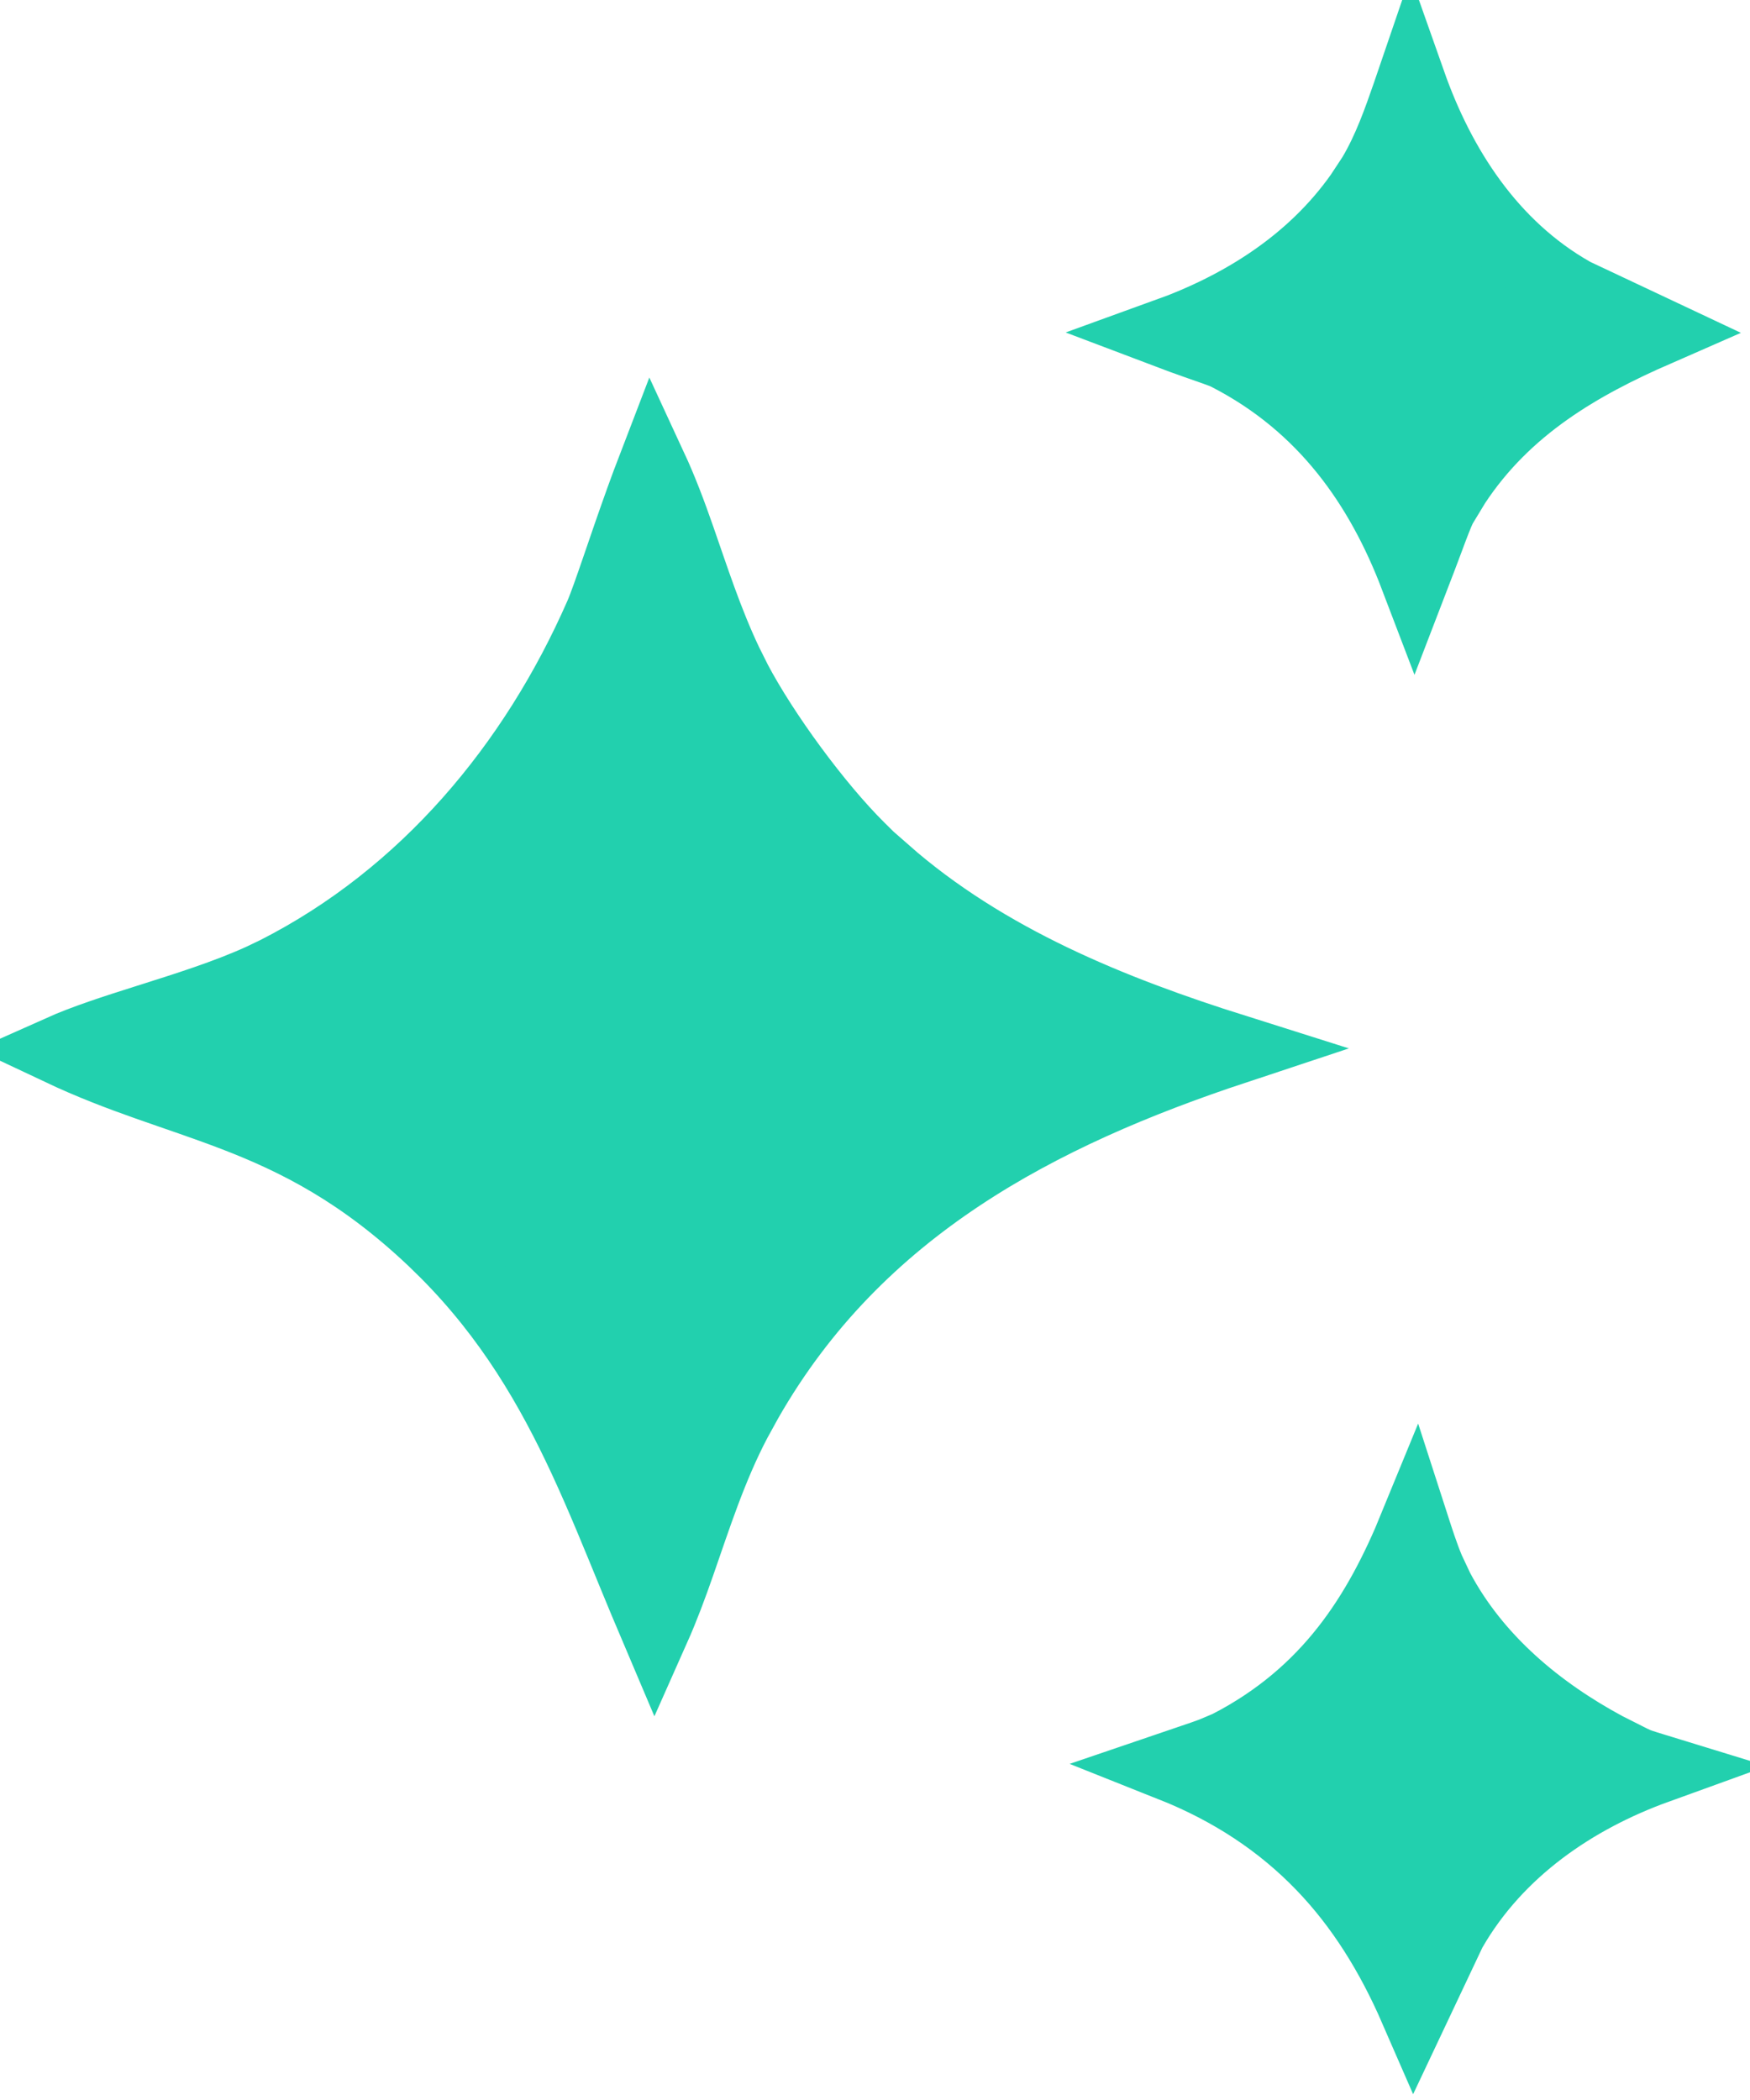
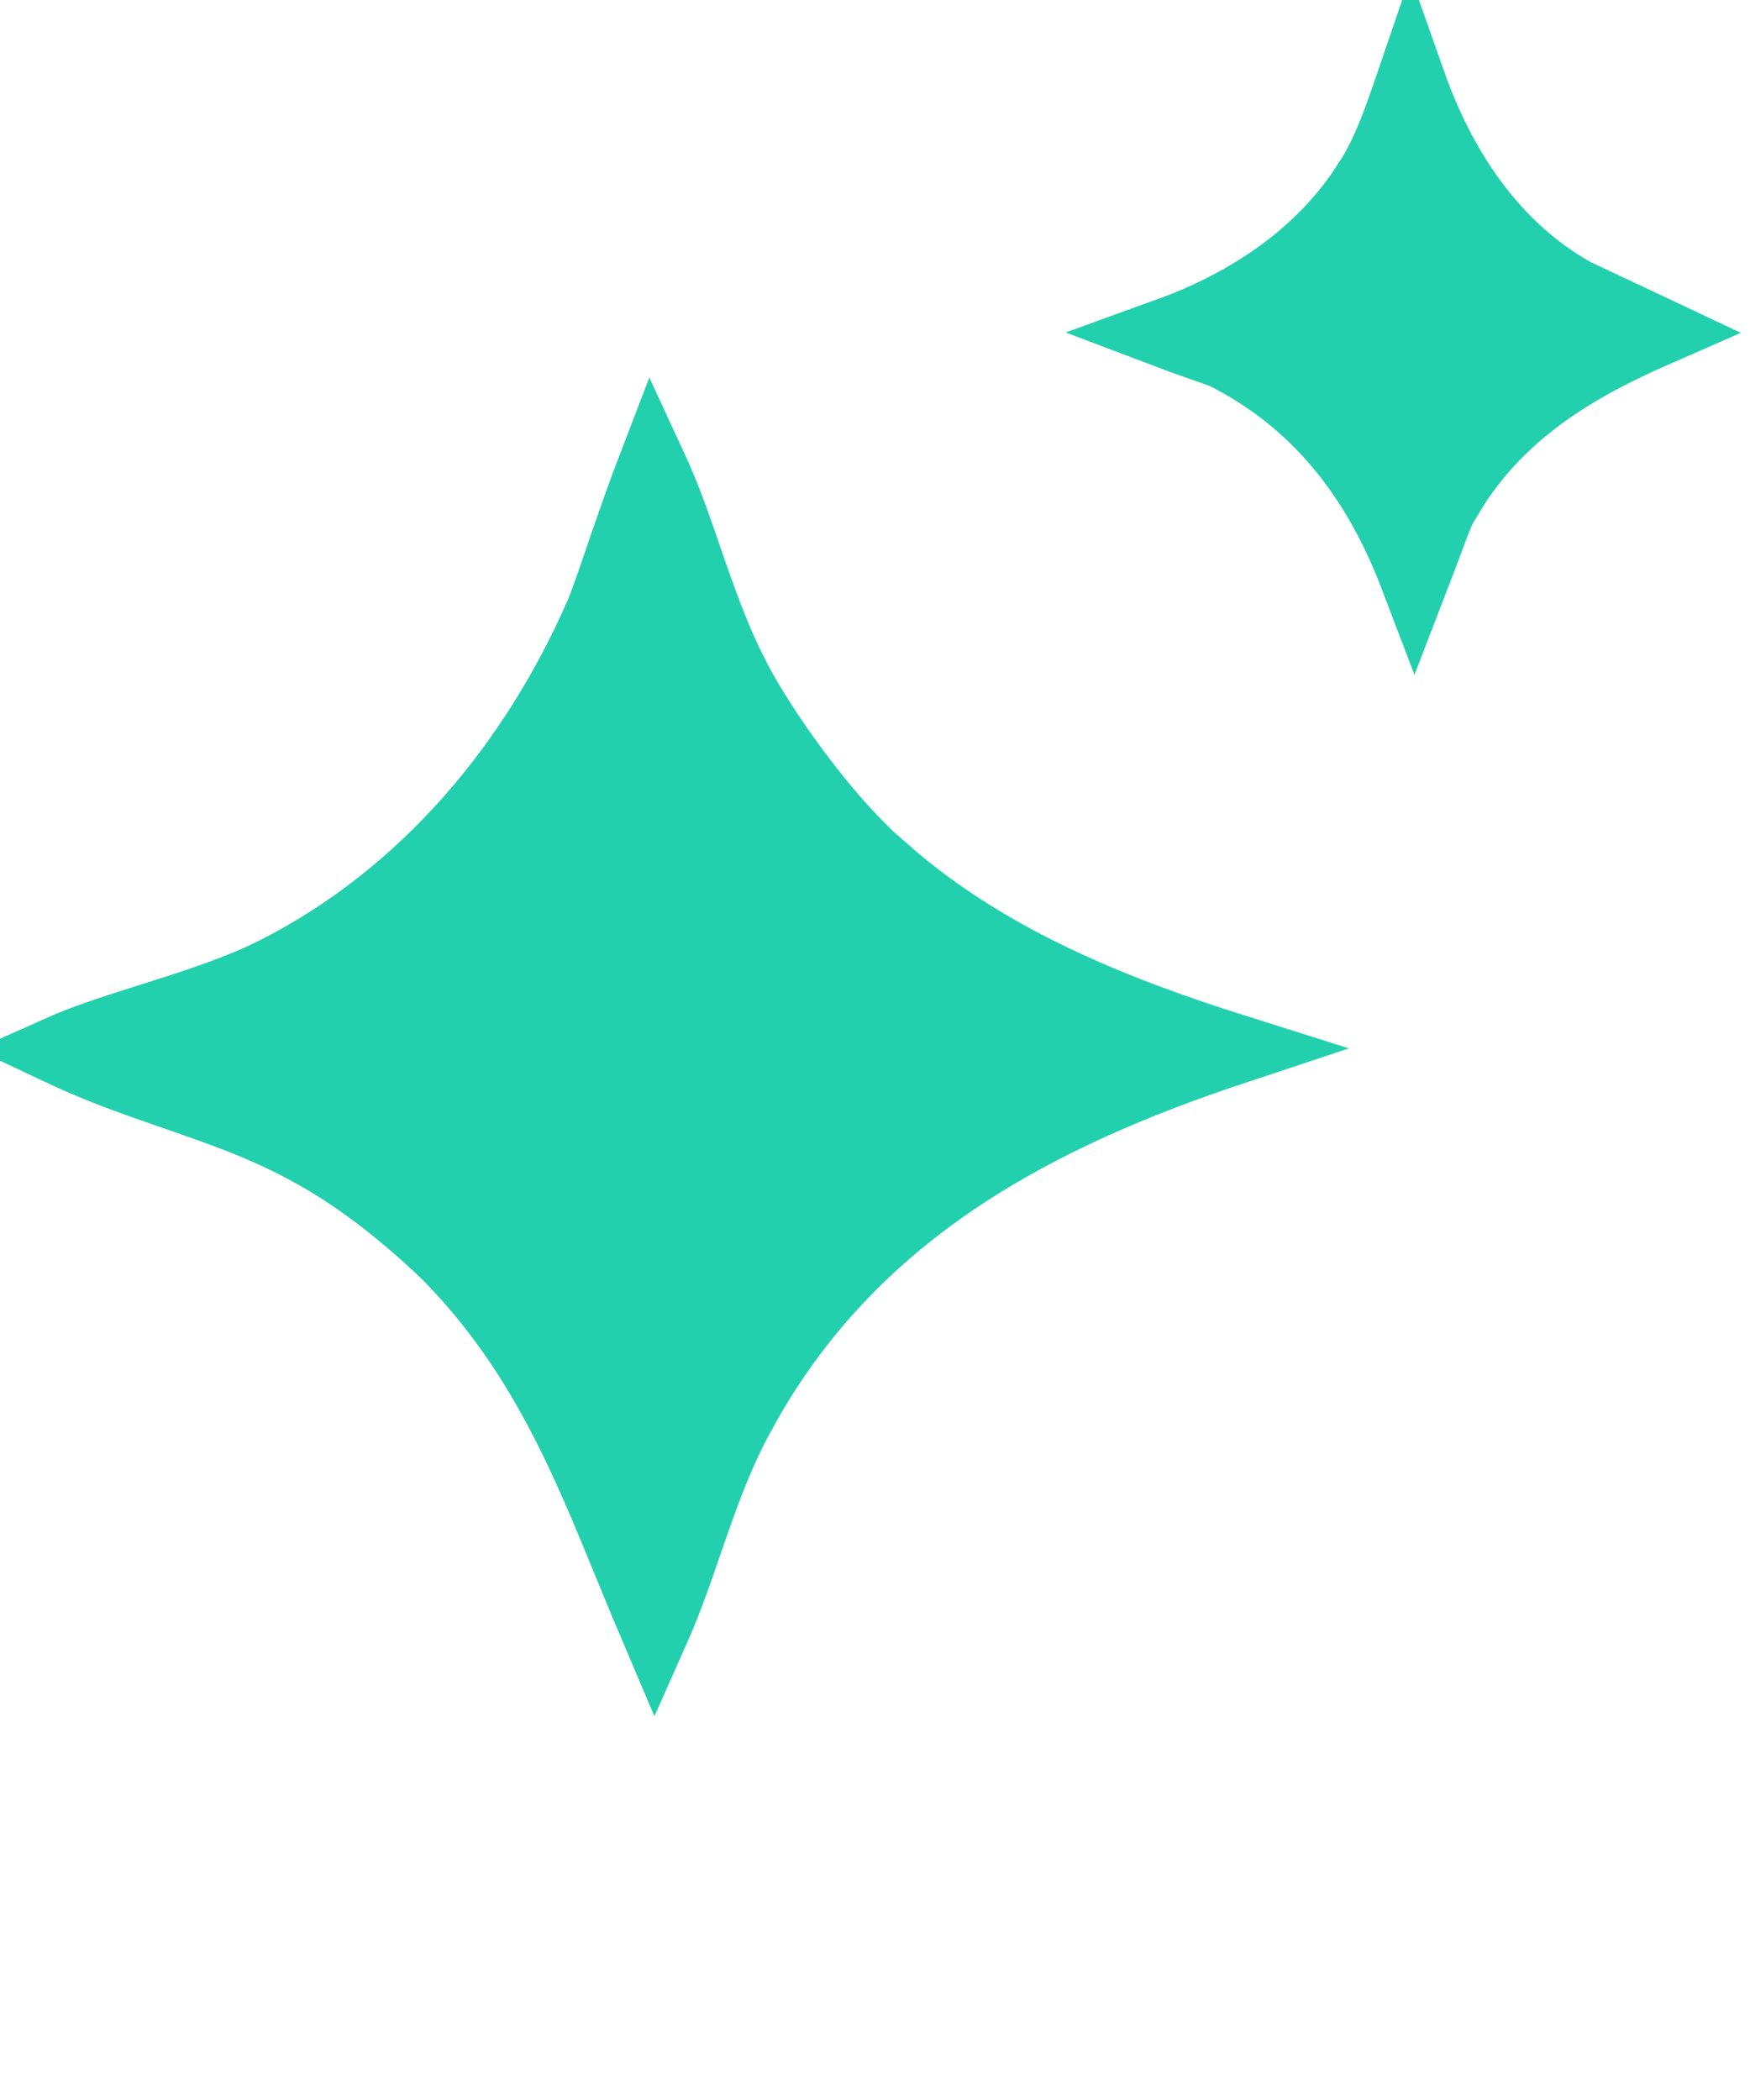
<svg xmlns="http://www.w3.org/2000/svg" width="25" height="30" viewBox="0 0 25 30" fill="none">
-   <path d="M9.319 6.675C9.464 6.988 9.591 7.324 9.716 7.683C9.912 8.243 10.111 8.868 10.393 9.461L10.519 9.713V9.714C10.916 10.469 11.677 11.507 12.284 12.108L12.638 12.458L12.649 12.445C14.094 13.715 15.9 14.438 17.646 14.989C14.86 15.913 12.26 17.254 10.684 20.011L10.52 20.309C10.17 20.974 9.941 21.698 9.717 22.339C9.603 22.666 9.488 22.975 9.359 23.265C9.251 23.011 9.146 22.757 9.041 22.502C8.815 21.952 8.59 21.394 8.338 20.851C7.862 19.825 7.279 18.823 6.366 17.905L6.18 17.723C5.162 16.759 4.247 16.295 3.338 15.946C2.481 15.618 1.737 15.42 0.855 15.004C1.202 14.849 1.632 14.71 2.113 14.558C2.639 14.391 3.222 14.21 3.729 13.979L3.942 13.877C6.074 12.793 7.627 10.919 8.562 8.788C8.618 8.662 8.709 8.4 8.806 8.118C8.907 7.822 9.027 7.473 9.148 7.136C9.207 6.974 9.264 6.818 9.319 6.675Z" fill="#22D0AE" stroke="#22D0AE" />
+   <path d="M9.319 6.675C9.464 6.988 9.591 7.324 9.716 7.683C9.912 8.243 10.111 8.868 10.393 9.461L10.519 9.713V9.714C10.916 10.469 11.677 11.507 12.284 12.108L12.638 12.458L12.649 12.445C14.094 13.715 15.9 14.438 17.646 14.989C14.86 15.913 12.26 17.254 10.684 20.011L10.52 20.309C10.17 20.974 9.941 21.698 9.717 22.339C9.603 22.666 9.488 22.975 9.359 23.265C9.251 23.011 9.146 22.757 9.041 22.502C8.815 21.952 8.59 21.394 8.338 20.851C7.862 19.825 7.279 18.823 6.366 17.905C5.162 16.759 4.247 16.295 3.338 15.946C2.481 15.618 1.737 15.42 0.855 15.004C1.202 14.849 1.632 14.71 2.113 14.558C2.639 14.391 3.222 14.21 3.729 13.979L3.942 13.877C6.074 12.793 7.627 10.919 8.562 8.788C8.618 8.662 8.709 8.4 8.806 8.118C8.907 7.822 9.027 7.473 9.148 7.136C9.207 6.974 9.264 6.818 9.319 6.675Z" fill="#22D0AE" stroke="#22D0AE" />
  <path d="M20.158 1.184C20.576 2.368 21.295 3.509 22.473 4.177L22.506 4.194L23.661 4.738C22.587 5.208 21.52 5.813 20.792 6.922L20.606 7.229C20.573 7.29 20.538 7.376 20.513 7.441C20.482 7.519 20.446 7.617 20.406 7.724C20.348 7.881 20.279 8.06 20.209 8.242C19.717 6.951 18.92 5.797 17.545 5.087H17.546C17.486 5.056 17.4 5.025 17.343 5.005C17.272 4.98 17.179 4.948 17.083 4.914C16.954 4.869 16.809 4.816 16.664 4.761C17.73 4.376 18.737 3.752 19.424 2.779L19.598 2.515C19.825 2.14 19.974 1.707 20.099 1.349C20.119 1.291 20.14 1.237 20.158 1.184Z" fill="#22D0AE" stroke="#22D0AE" />
-   <path d="M20.204 21.792C20.267 21.987 20.336 22.206 20.425 22.419L20.555 22.695C21.094 23.713 21.997 24.448 22.944 24.958L23.352 25.164H23.354C23.41 25.19 23.489 25.214 23.527 25.226C23.564 25.237 23.617 25.252 23.669 25.268C22.502 25.69 21.402 26.433 20.747 27.567L20.736 27.585L20.727 27.604L20.206 28.707C19.863 27.919 19.436 27.231 18.88 26.654C18.294 26.046 17.585 25.576 16.727 25.235C16.833 25.199 16.94 25.161 17.044 25.126C17.13 25.097 17.222 25.066 17.31 25.033L17.545 24.934L17.546 24.933C18.982 24.191 19.69 23.048 20.204 21.792Z" fill="#22D0AE" stroke="#22D0AE" />
</svg>